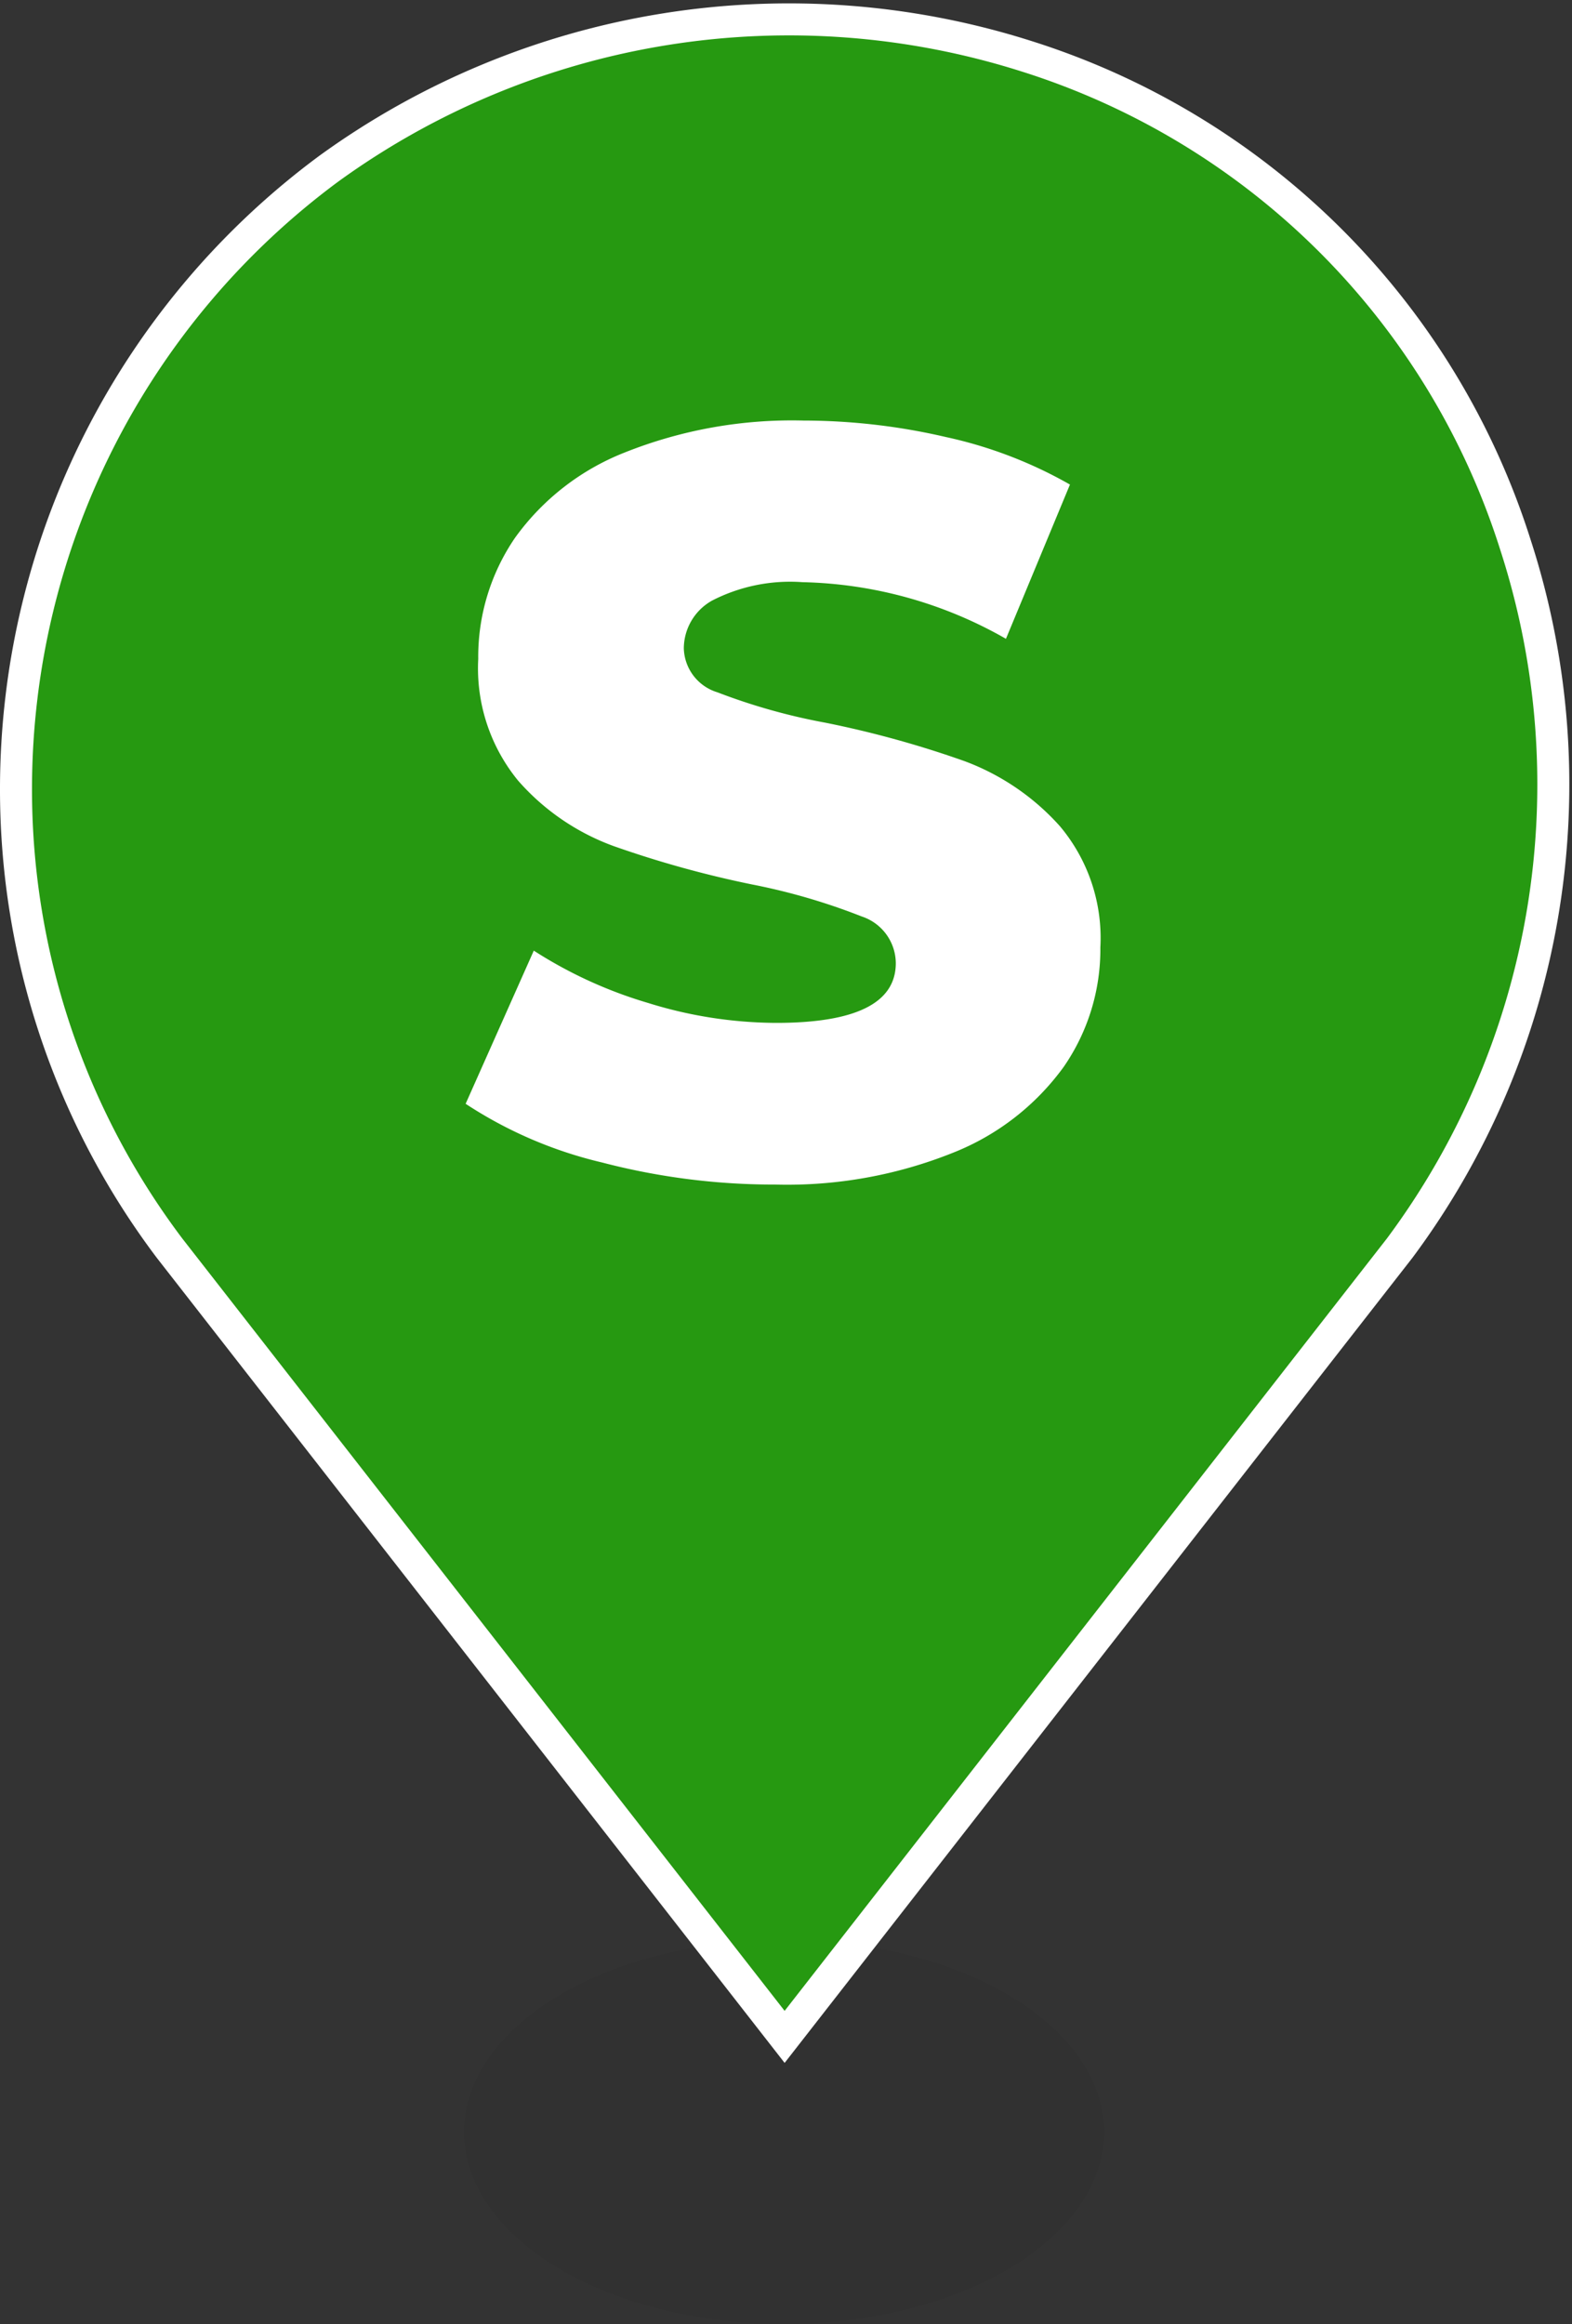
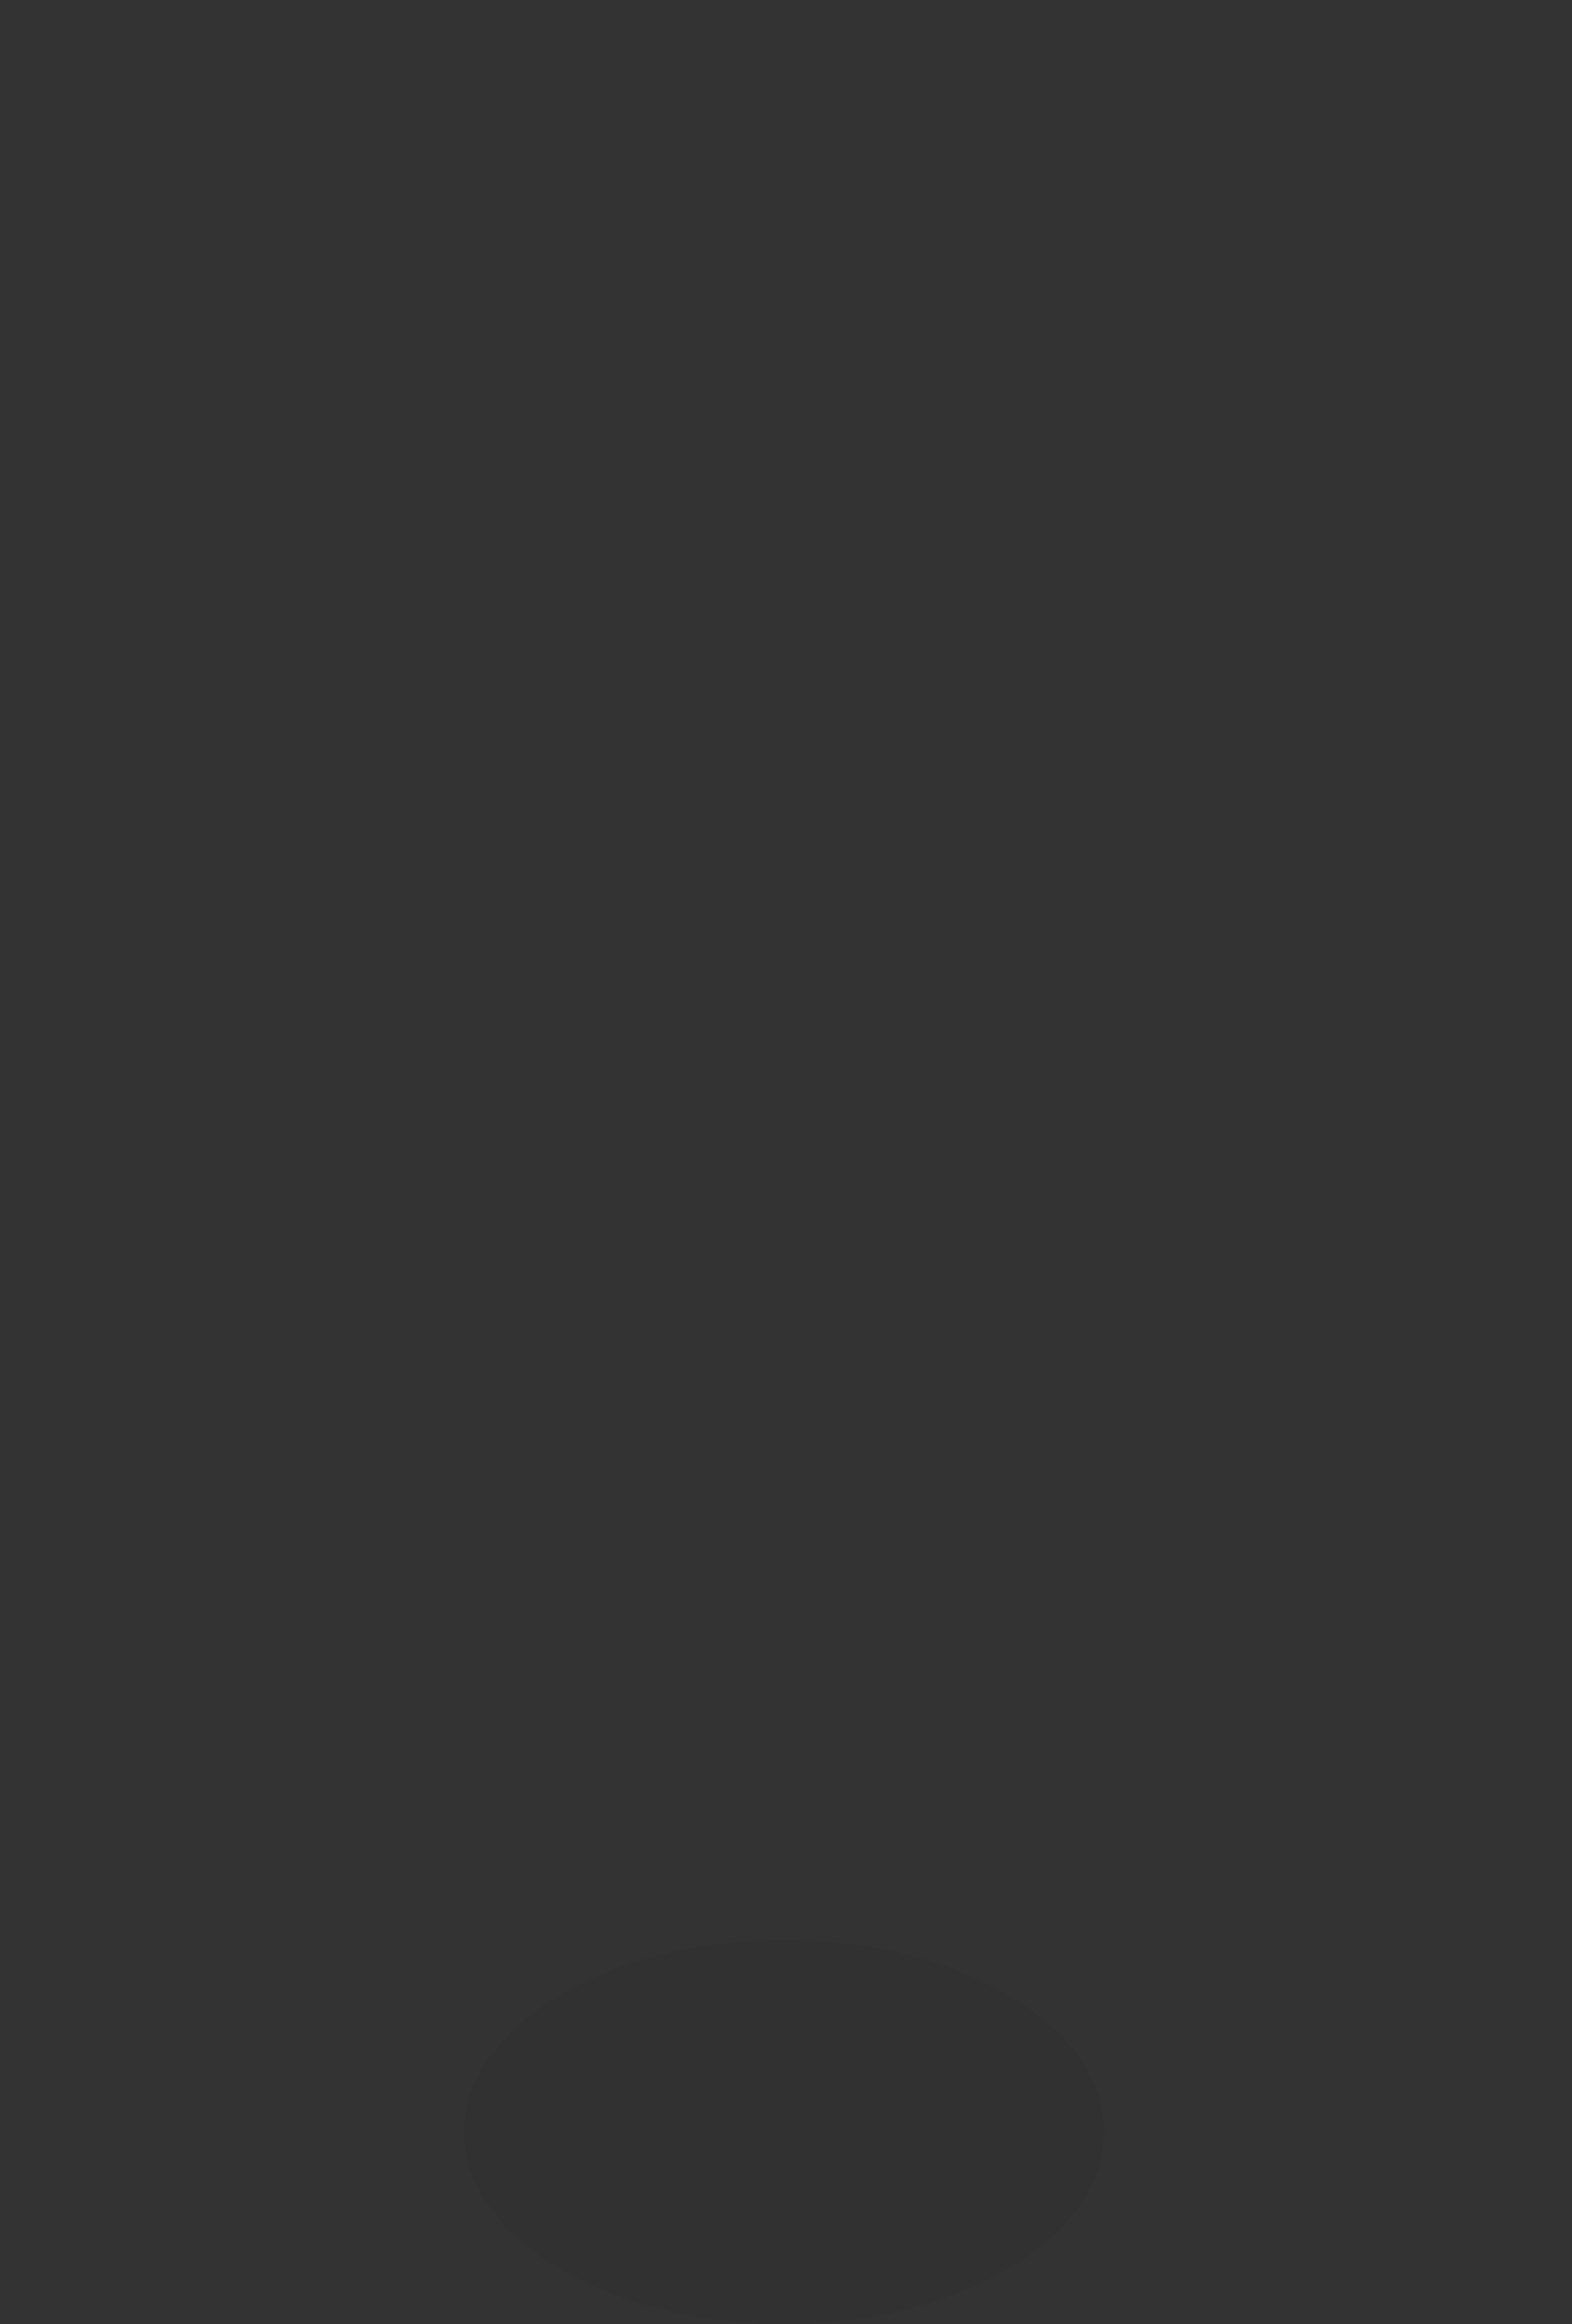
<svg xmlns="http://www.w3.org/2000/svg" width="24.561" height="36.311" viewBox="0 0 24.561 36.311">
  <rect x="0" y="0" width="24.561" height="36.311" fill="#333333" stroke="none" />
  <g id="Group_66" data-name="Group 66" transform="translate(-3609.75 -5735.689)">
    <ellipse id="Ellipse_6" data-name="Ellipse 6" cx="5" cy="3" rx="5" ry="3" transform="translate(3617 5766)" opacity="0.05" />
    <g id="Group_61" data-name="Group 61" transform="translate(3610 5736)">
      <g id="Group_33" data-name="Group 33" transform="translate(0 0)">
        <g id="Group_32" data-name="Group 32" transform="translate(0 0)">
-           <path id="Path_47" data-name="Path 47" d="M1477.648,60.787a11.7,11.7,0,0,0-7.616-7.617,12.248,12.248,0,0,0-10.92,1.75,12.058,12.058,0,0,0-4.888,9.668,11.9,11.9,0,0,0,2.4,7.2l9.609,12.322,9.609-12.323A12.134,12.134,0,0,0,1477.648,60.787Z" transform="translate(-1454.224 -52.596)" fill="#269911" stroke="#fff" stroke-width="0.5" />
-         </g>
+           </g>
      </g>
-       <path id="Path_58" data-name="Path 58" d="M5.129,1.937a10.608,10.608,0,0,1-2.7-.344A6.652,6.652,0,0,1,.294.675L1.359-1.718A6.894,6.894,0,0,0,3.146-.9a6.8,6.8,0,0,0,2,.311q1.869,0,1.869-.934a.774.774,0,0,0-.533-.729,9.8,9.8,0,0,0-1.713-.5,16.349,16.349,0,0,1-2.164-.6A3.642,3.642,0,0,1,1.114-4.374a2.768,2.768,0,0,1-.623-1.9,3.292,3.292,0,0,1,.574-1.893A3.839,3.839,0,0,1,2.777-9.5,7.05,7.05,0,0,1,5.572-10,9.859,9.859,0,0,1,7.8-9.742,6.827,6.827,0,0,1,9.736-9l-1,2.41a6.68,6.68,0,0,0-3.18-.885,2.666,2.666,0,0,0-1.41.287.86.86,0,0,0-.443.746.739.739,0,0,0,.525.688,9.484,9.484,0,0,0,1.688.475,15.816,15.816,0,0,1,2.172.6A3.75,3.75,0,0,1,9.58-3.661a2.714,2.714,0,0,1,.631,1.893A3.227,3.227,0,0,1,9.637.1,3.911,3.911,0,0,1,7.916,1.437,6.961,6.961,0,0,1,5.129,1.937Z" transform="translate(6.731 16.26)" fill="#fff" />
    </g>
  </g>
</svg>